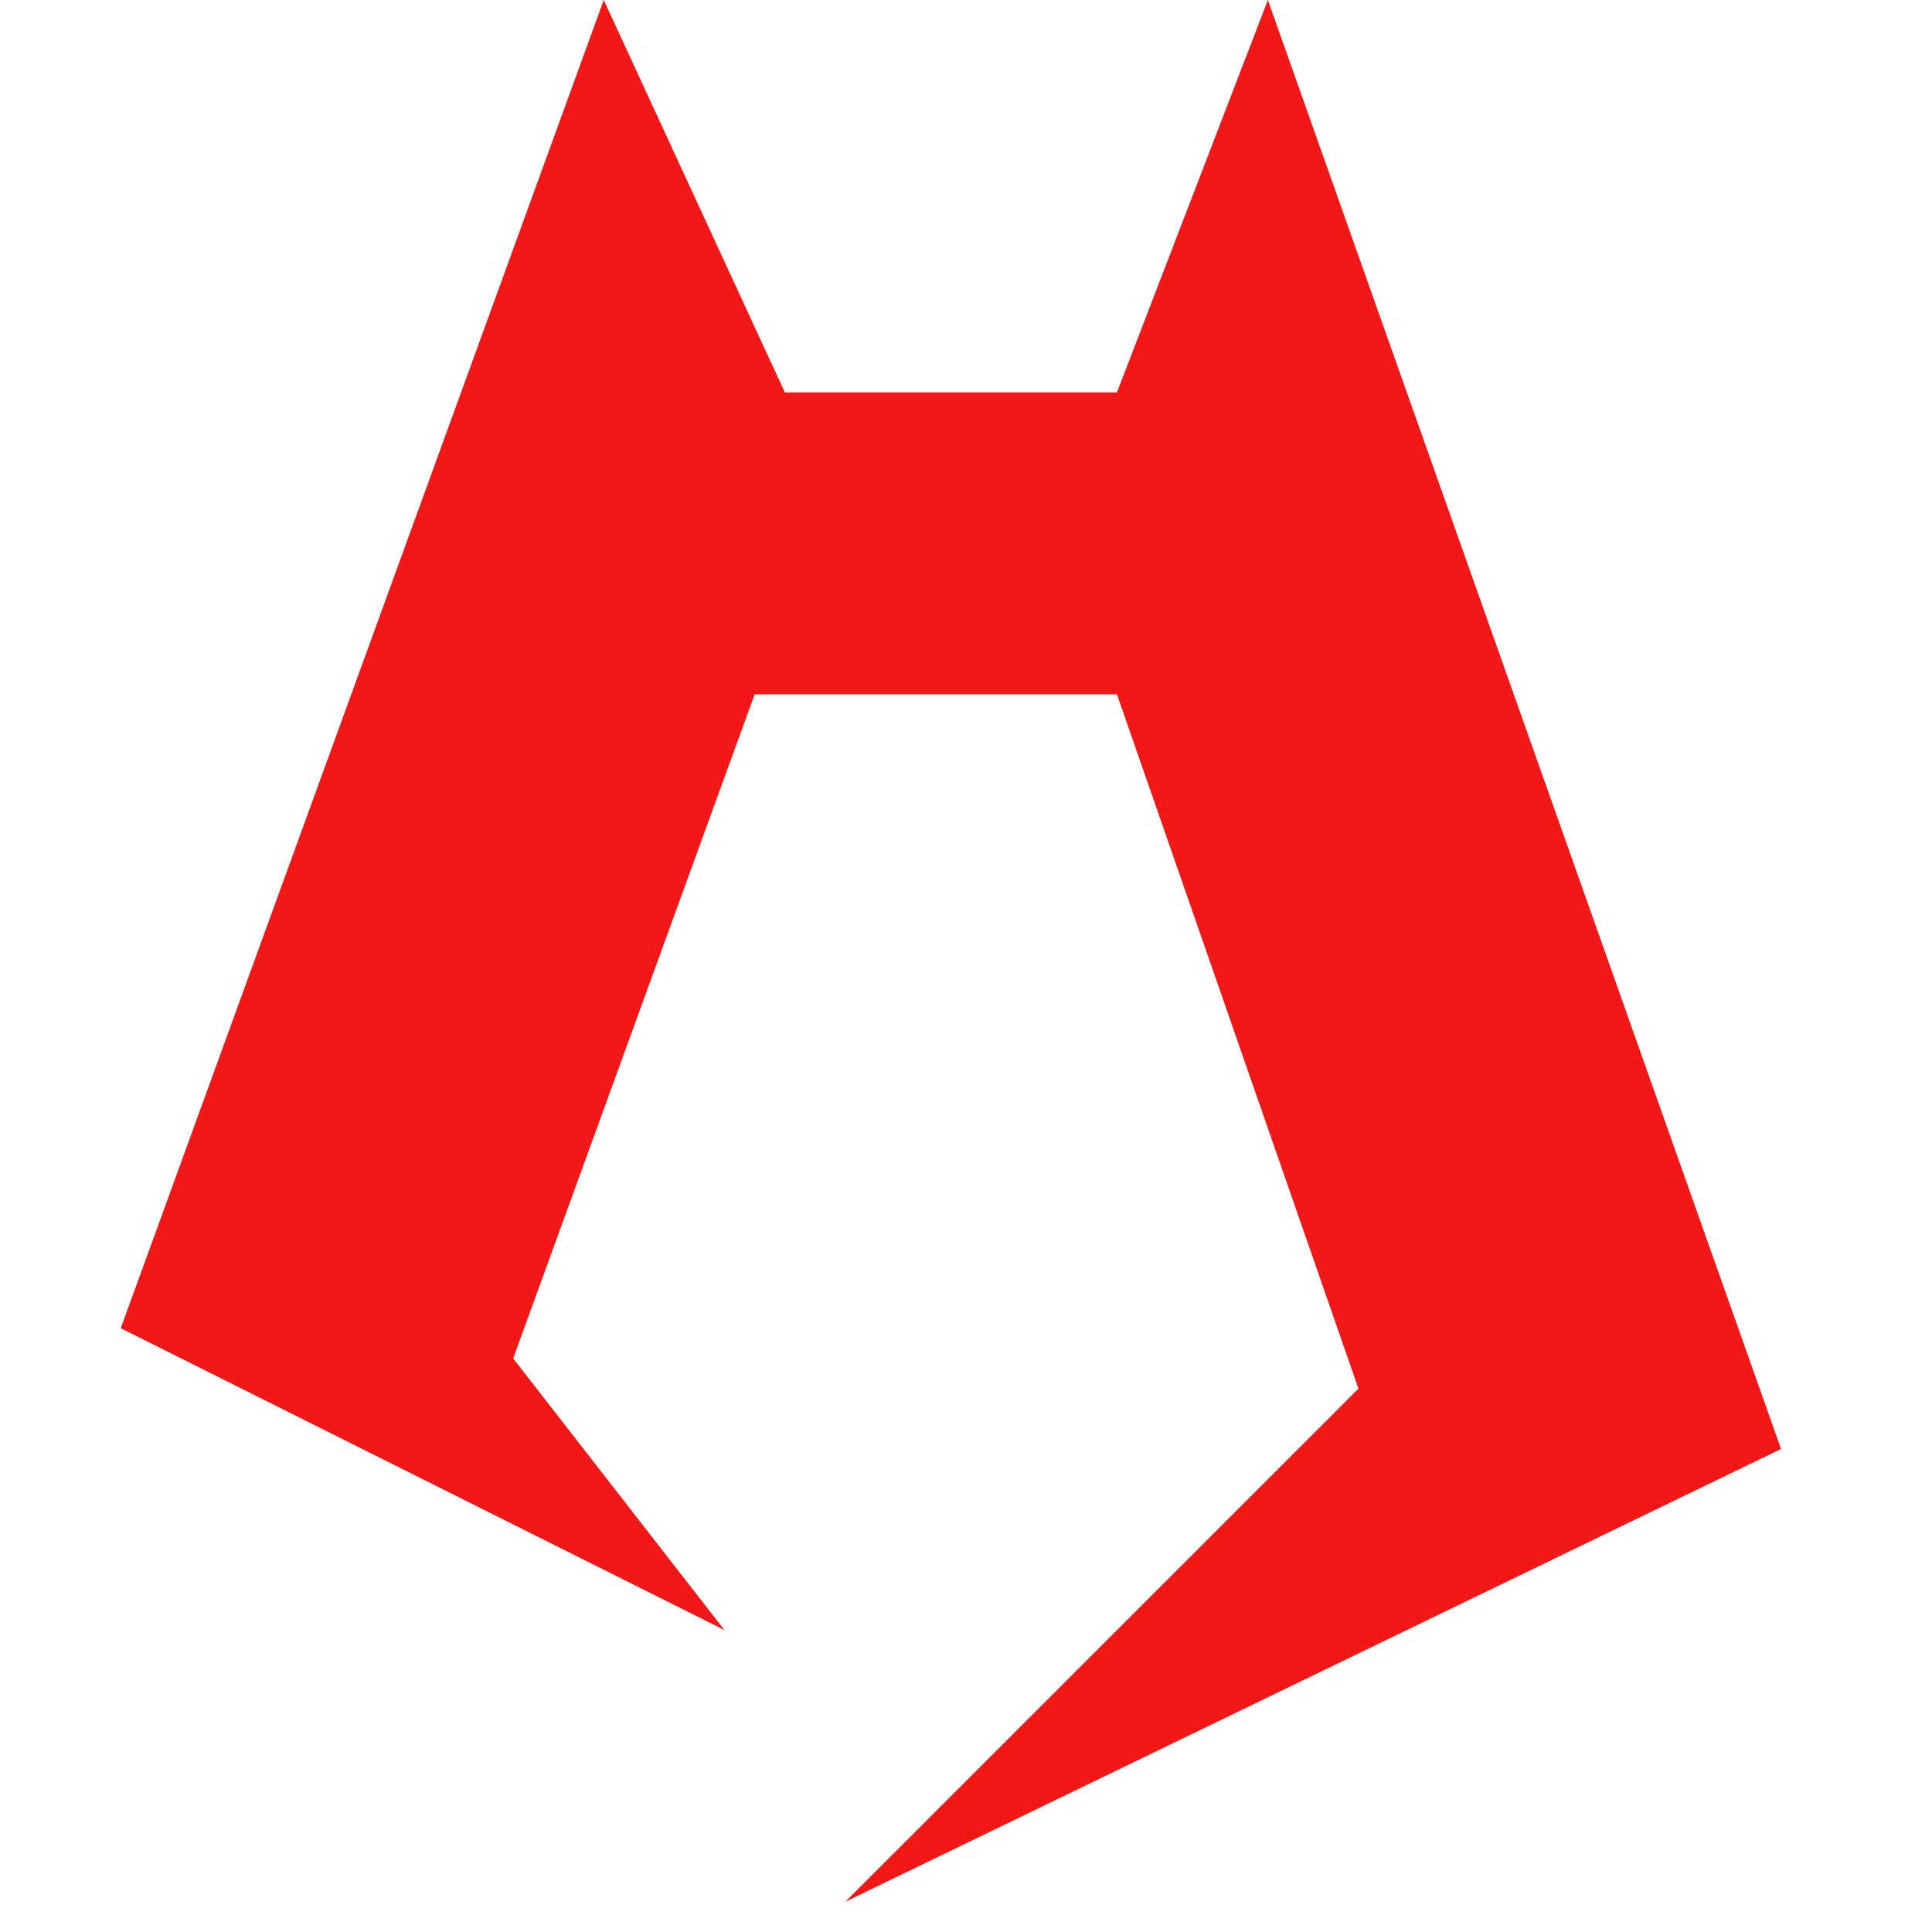
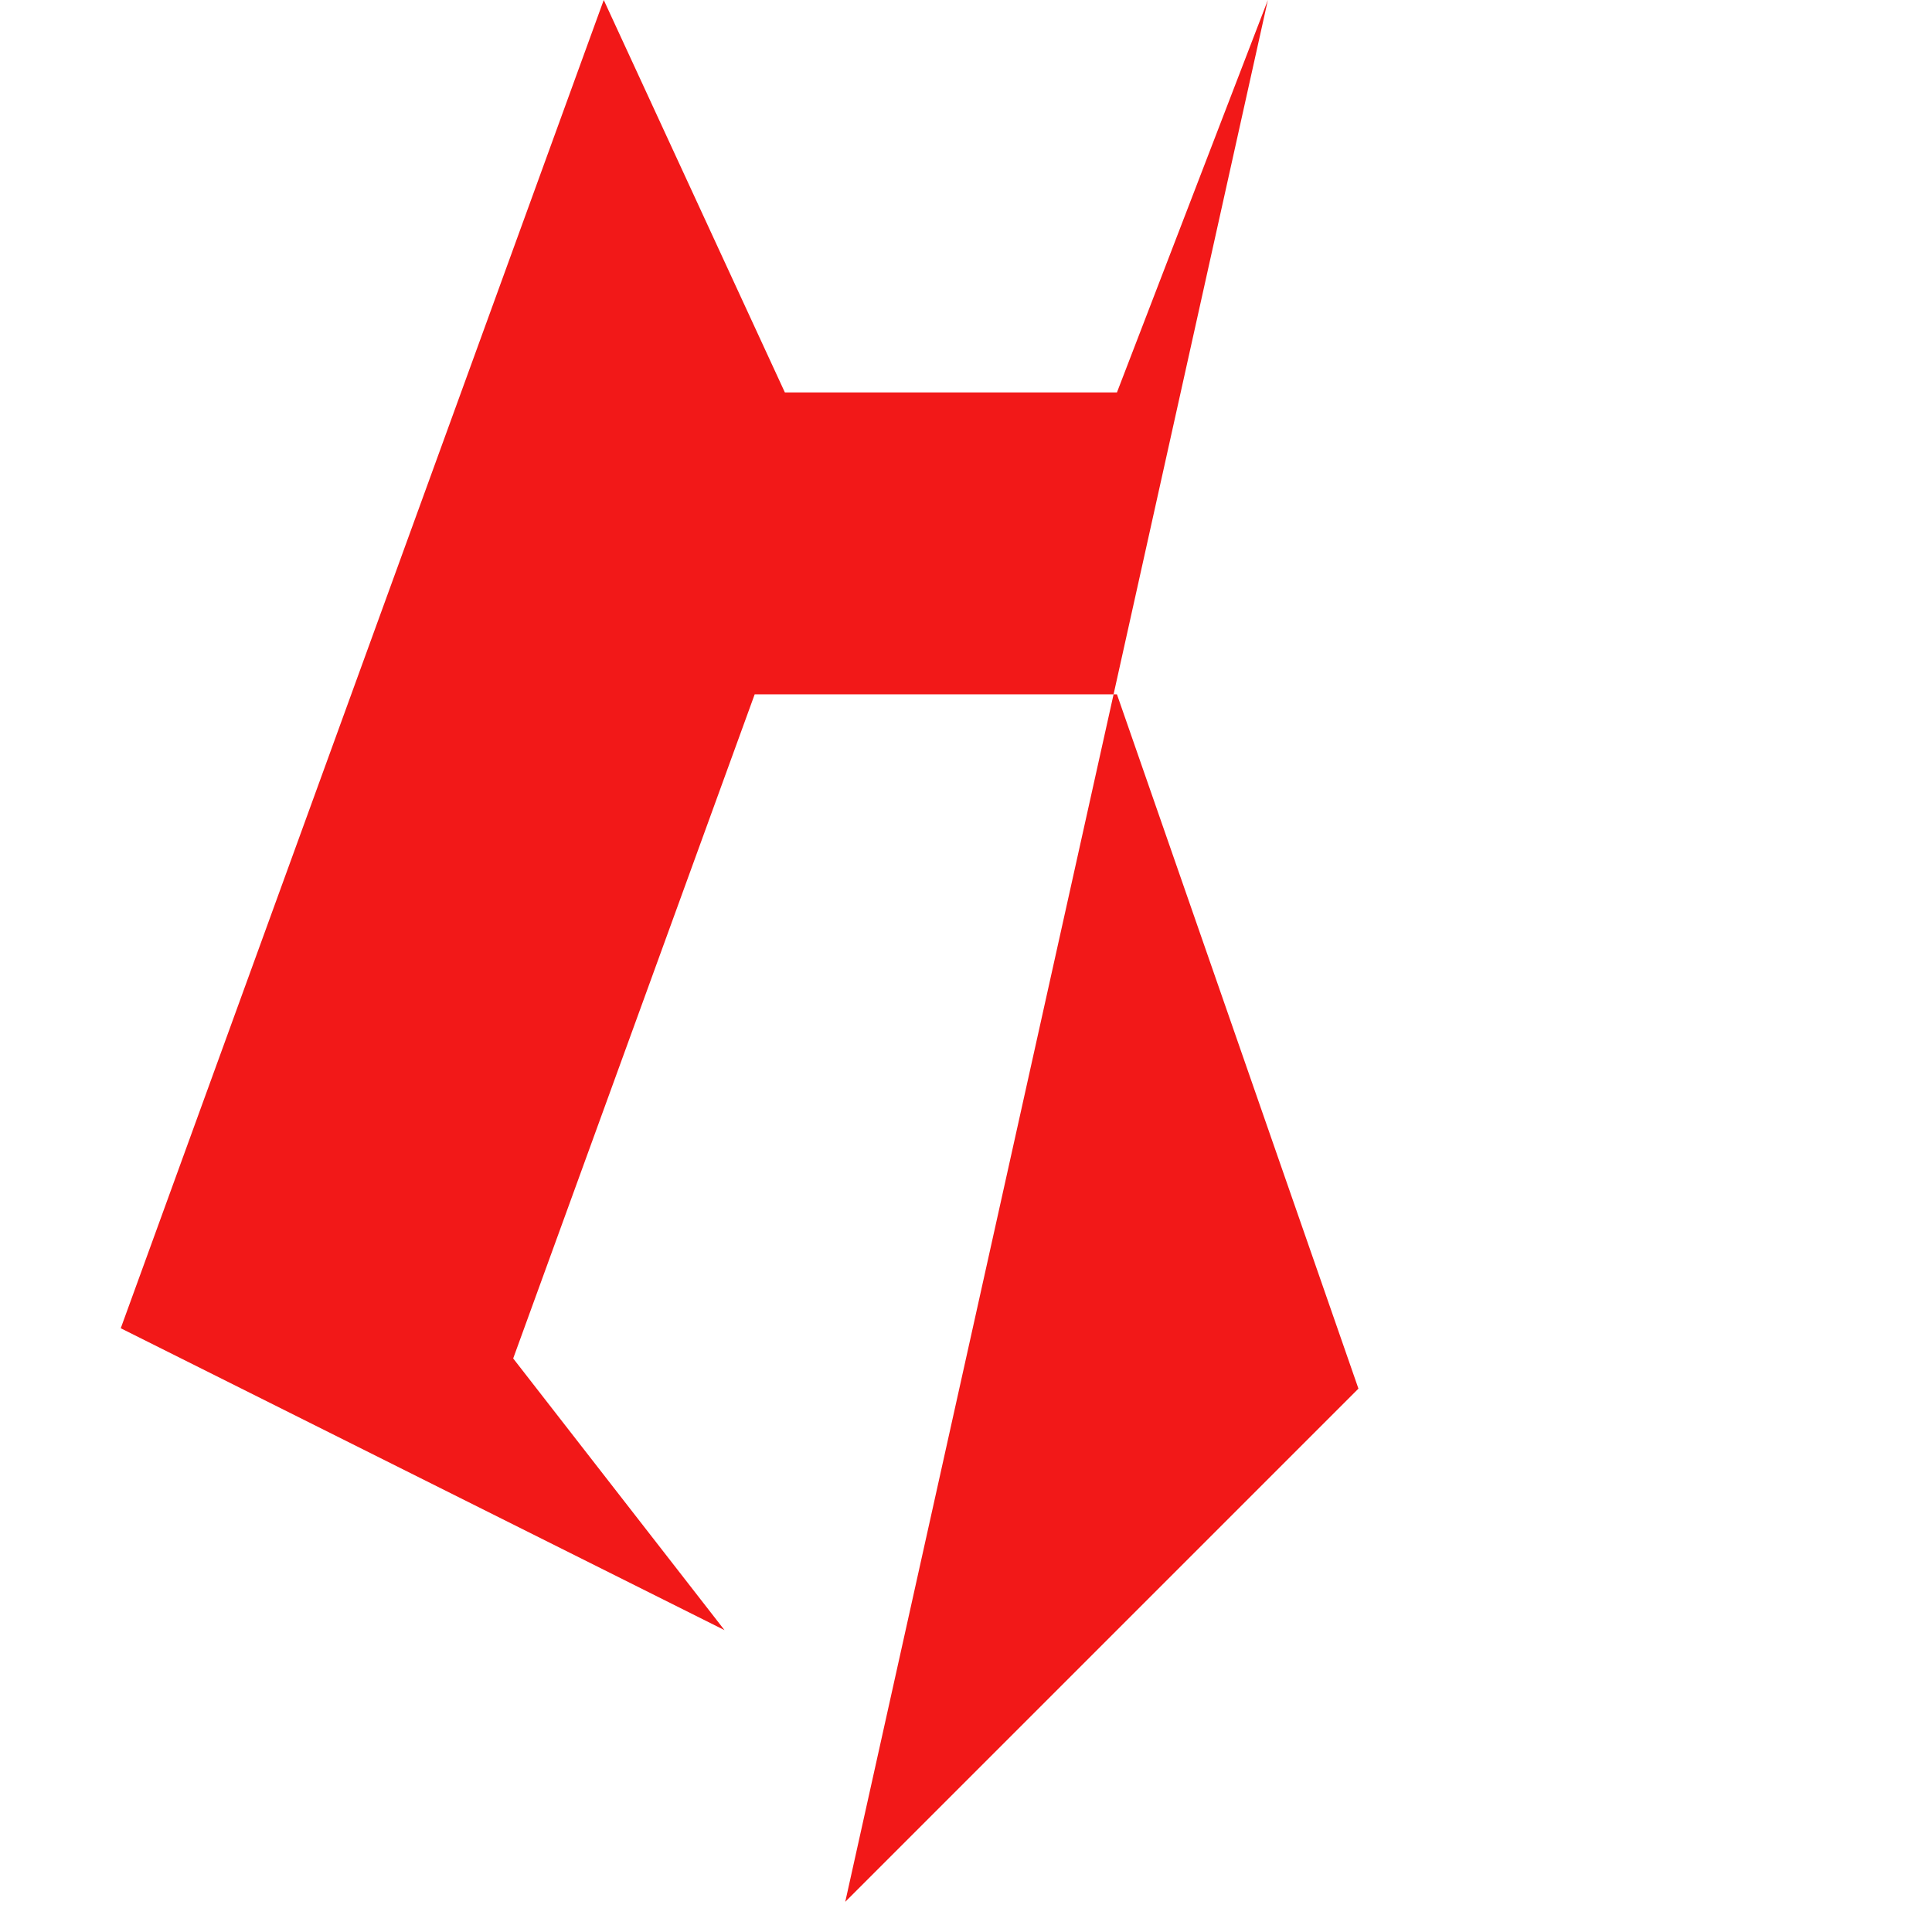
<svg xmlns="http://www.w3.org/2000/svg" width="80" height="80" viewBox="0 0 80 80" fill="none">
-   <path d="M5 55L30 67.5L21.25 56.25L31.25 28.75H46.25L56.25 57.5L46.25 67.5L35 78.75L73.75 60L52.5 0L46.25 16.25H32.5L25 0L5 55Z" fill="#F21818" />
+   <path d="M5 55L30 67.5L21.25 56.25L31.25 28.75H46.25L56.25 57.5L46.25 67.5L35 78.75L52.5 0L46.25 16.25H32.5L25 0L5 55Z" fill="#F21818" />
</svg>